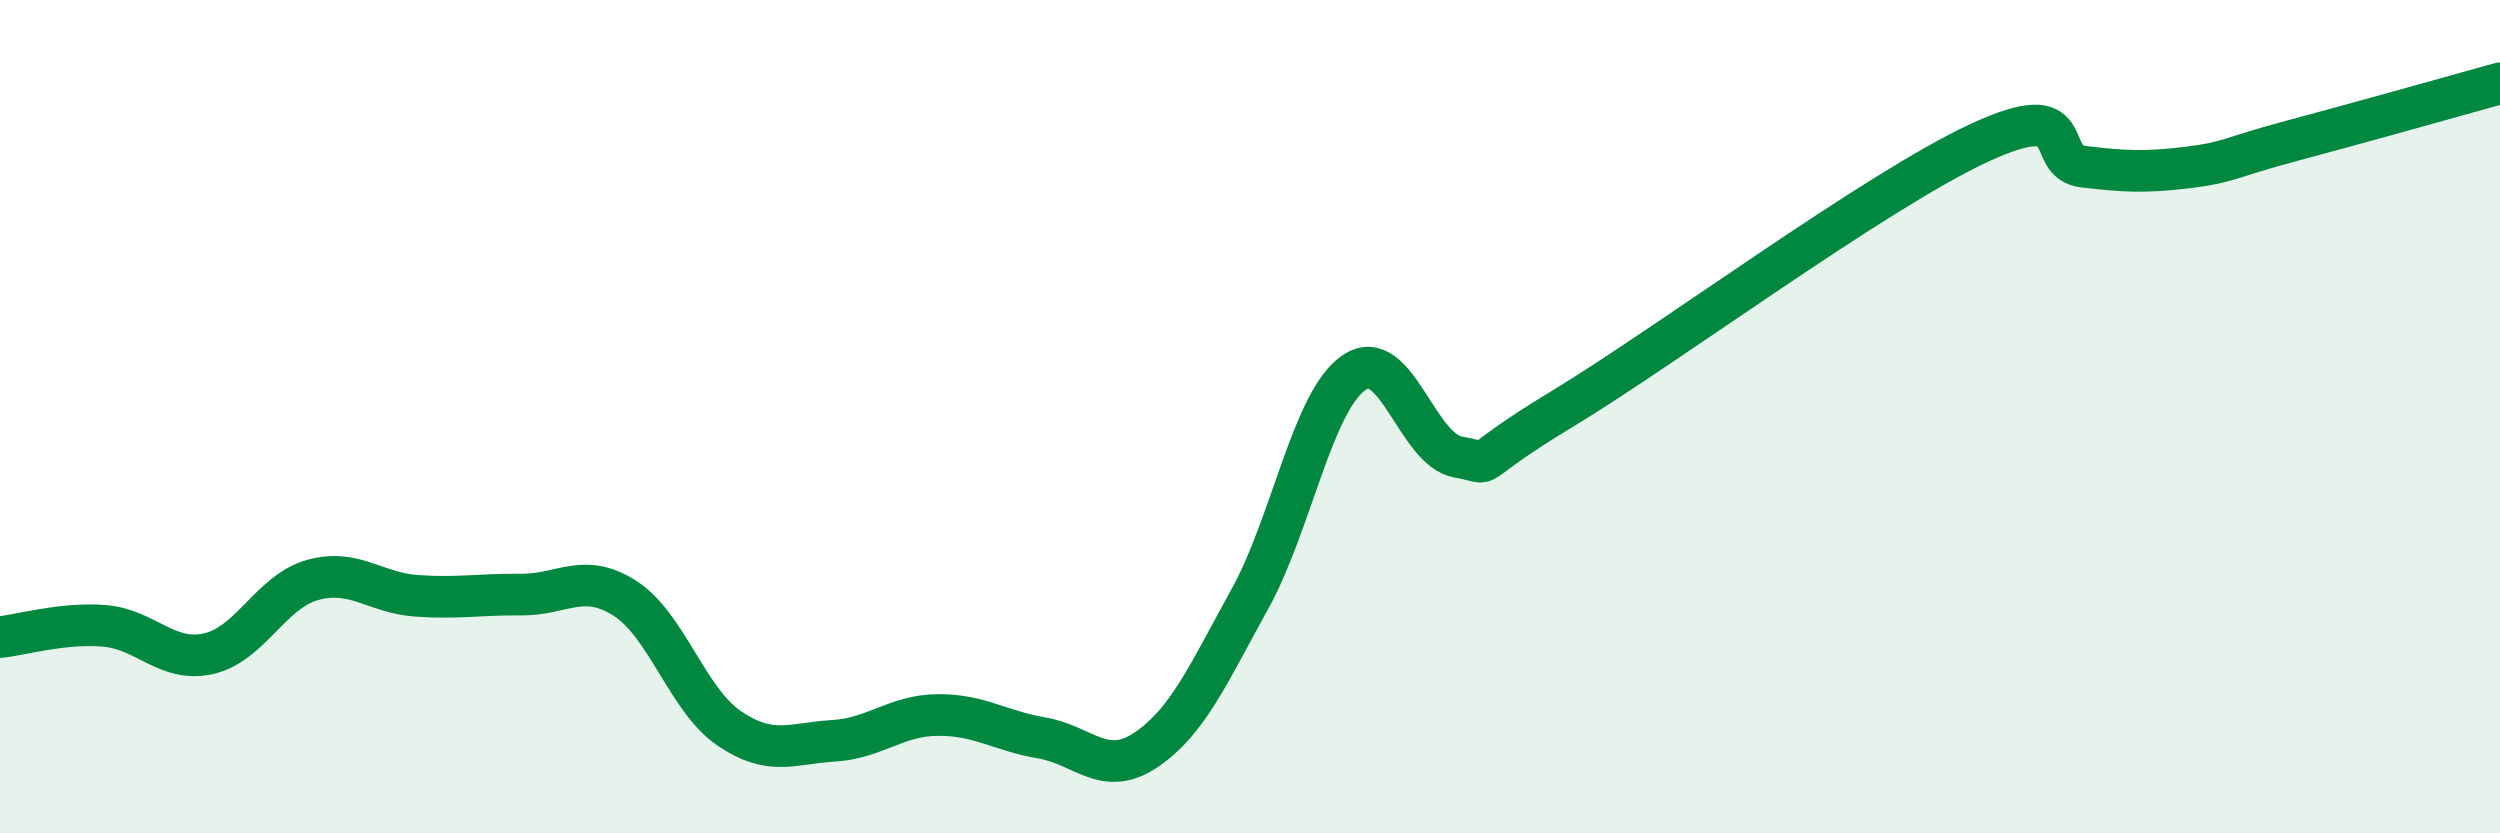
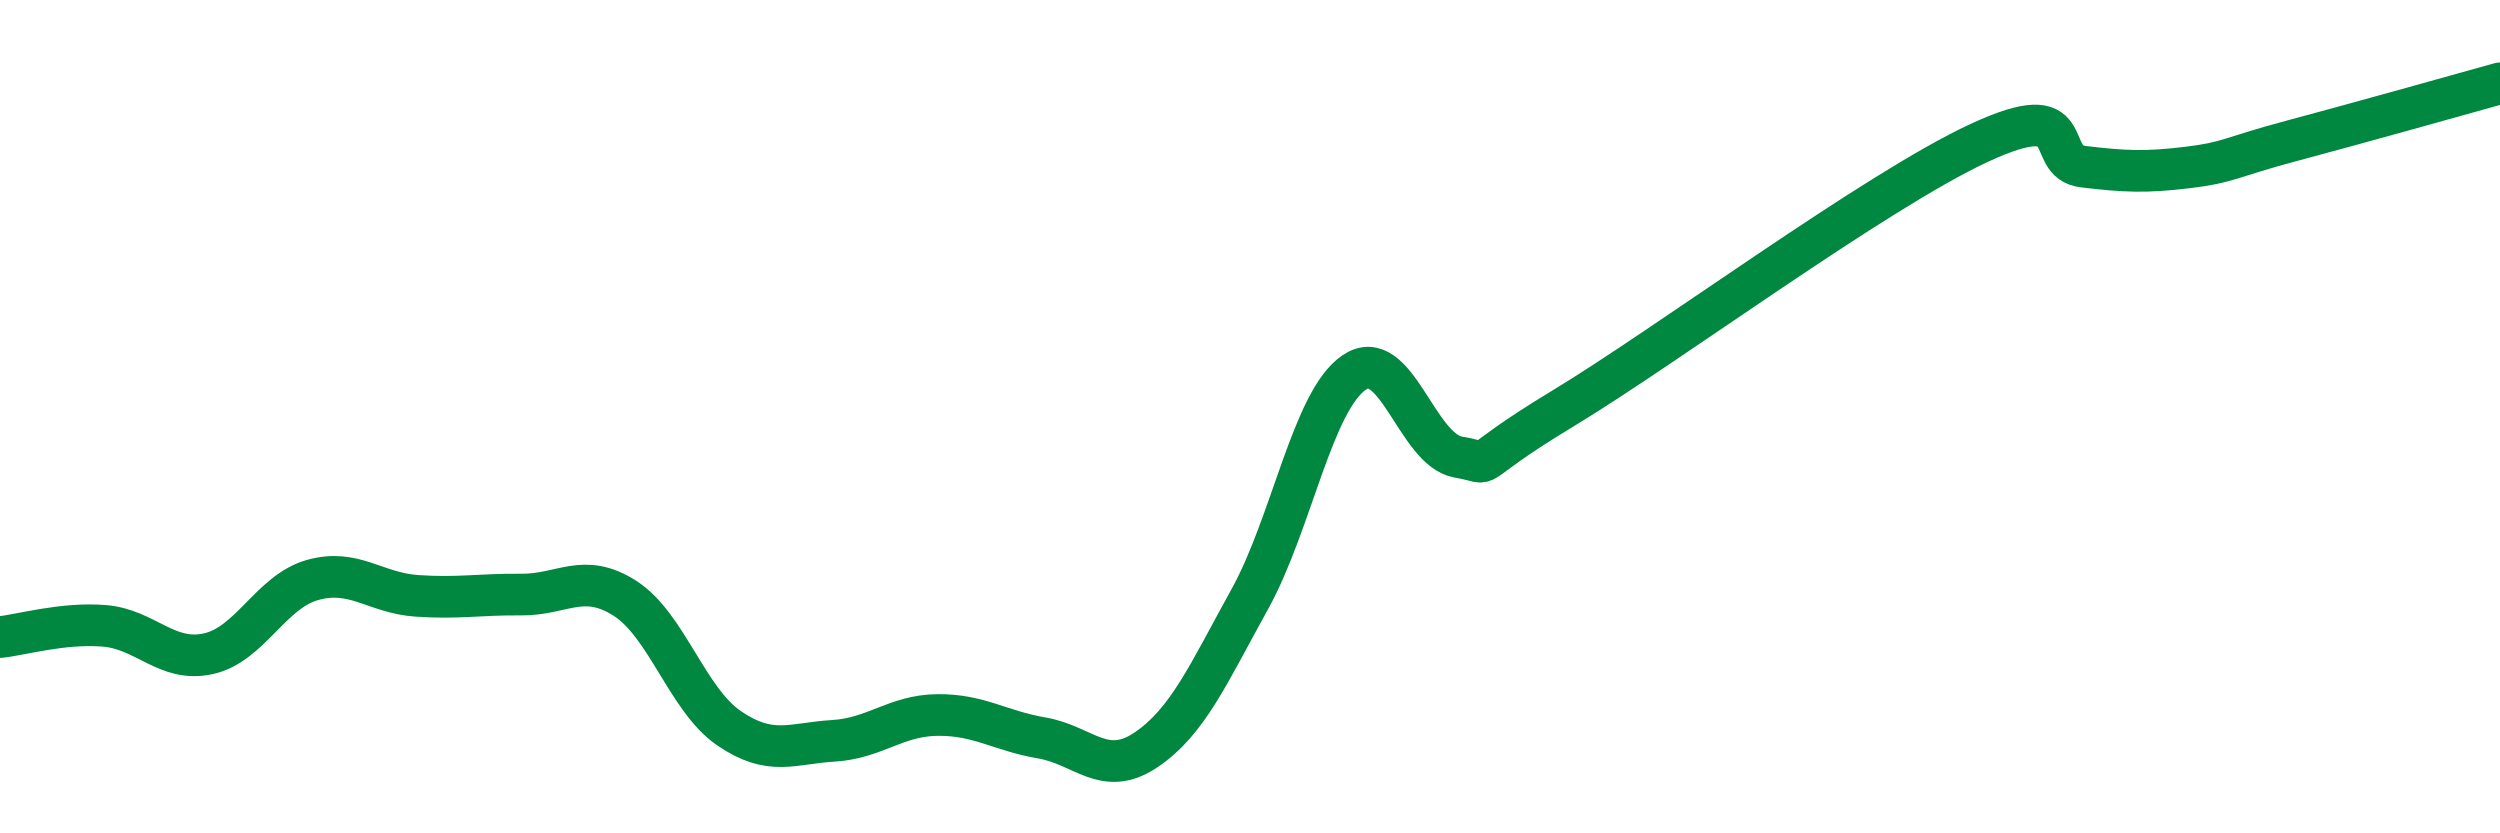
<svg xmlns="http://www.w3.org/2000/svg" width="60" height="20" viewBox="0 0 60 20">
-   <path d="M 0,15.29 C 0.5,15.24 1.5,14.94 2.5,15.02 C 3.5,15.1 4,15.91 5,15.69 C 6,15.47 6.5,14.2 7.5,13.92 C 8.5,13.64 9,14.23 10,14.3 C 11,14.37 11.5,14.26 12.5,14.27 C 13.5,14.28 14,13.72 15,14.36 C 16,15 16.5,16.8 17.5,17.48 C 18.5,18.16 19,17.84 20,17.78 C 21,17.72 21.5,17.17 22.5,17.16 C 23.5,17.15 24,17.54 25,17.71 C 26,17.88 26.5,18.67 27.5,18 C 28.5,17.33 29,16.18 30,14.37 C 31,12.56 31.5,9.62 32.5,8.94 C 33.5,8.26 34,10.8 35,10.97 C 36,11.14 35,11.32 37.5,9.81 C 40,8.3 45,4.59 47.5,3.43 C 50,2.27 49,3.88 50,4 C 51,4.12 51.5,4.14 52.5,4.02 C 53.5,3.9 53.5,3.78 55,3.38 C 56.5,2.98 59,2.28 60,2L60 20L0 20Z" fill="#008740" opacity="0.1" stroke-linecap="round" stroke-linejoin="round" />
  <path d="M 0,15.29 C 0.5,15.24 1.5,14.94 2.5,15.02 C 3.5,15.1 4,15.91 5,15.69 C 6,15.47 6.5,14.2 7.5,13.92 C 8.5,13.64 9,14.23 10,14.3 C 11,14.37 11.5,14.26 12.5,14.27 C 13.5,14.28 14,13.72 15,14.36 C 16,15 16.5,16.8 17.5,17.48 C 18.5,18.16 19,17.84 20,17.78 C 21,17.72 21.5,17.17 22.5,17.16 C 23.5,17.15 24,17.54 25,17.71 C 26,17.88 26.5,18.67 27.5,18 C 28.5,17.33 29,16.18 30,14.37 C 31,12.56 31.5,9.62 32.5,8.94 C 33.5,8.26 34,10.8 35,10.97 C 36,11.14 35,11.32 37.5,9.81 C 40,8.3 45,4.59 47.5,3.43 C 50,2.27 49,3.88 50,4 C 51,4.12 51.5,4.14 52.5,4.02 C 53.5,3.9 53.5,3.78 55,3.38 C 56.5,2.98 59,2.28 60,2" stroke="#008740" stroke-width="1" fill="none" stroke-linecap="round" stroke-linejoin="round" />
</svg>